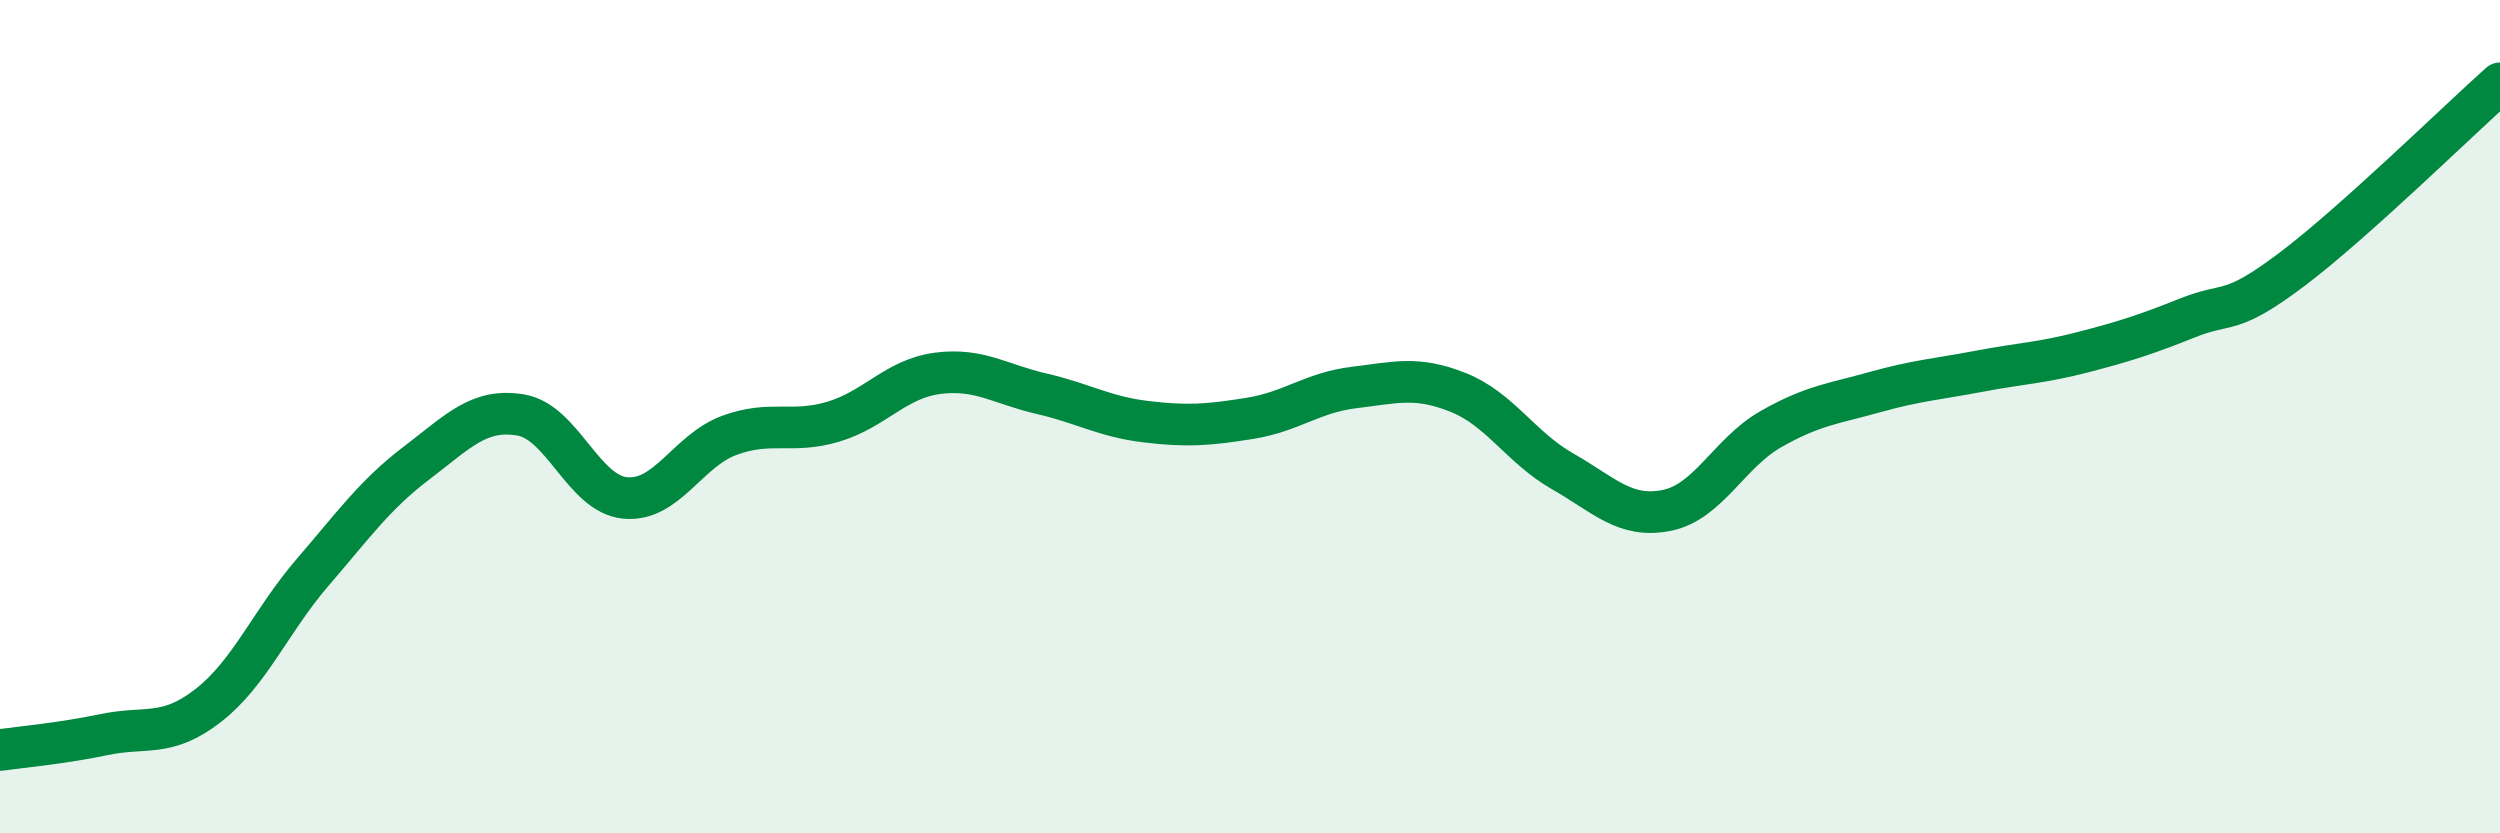
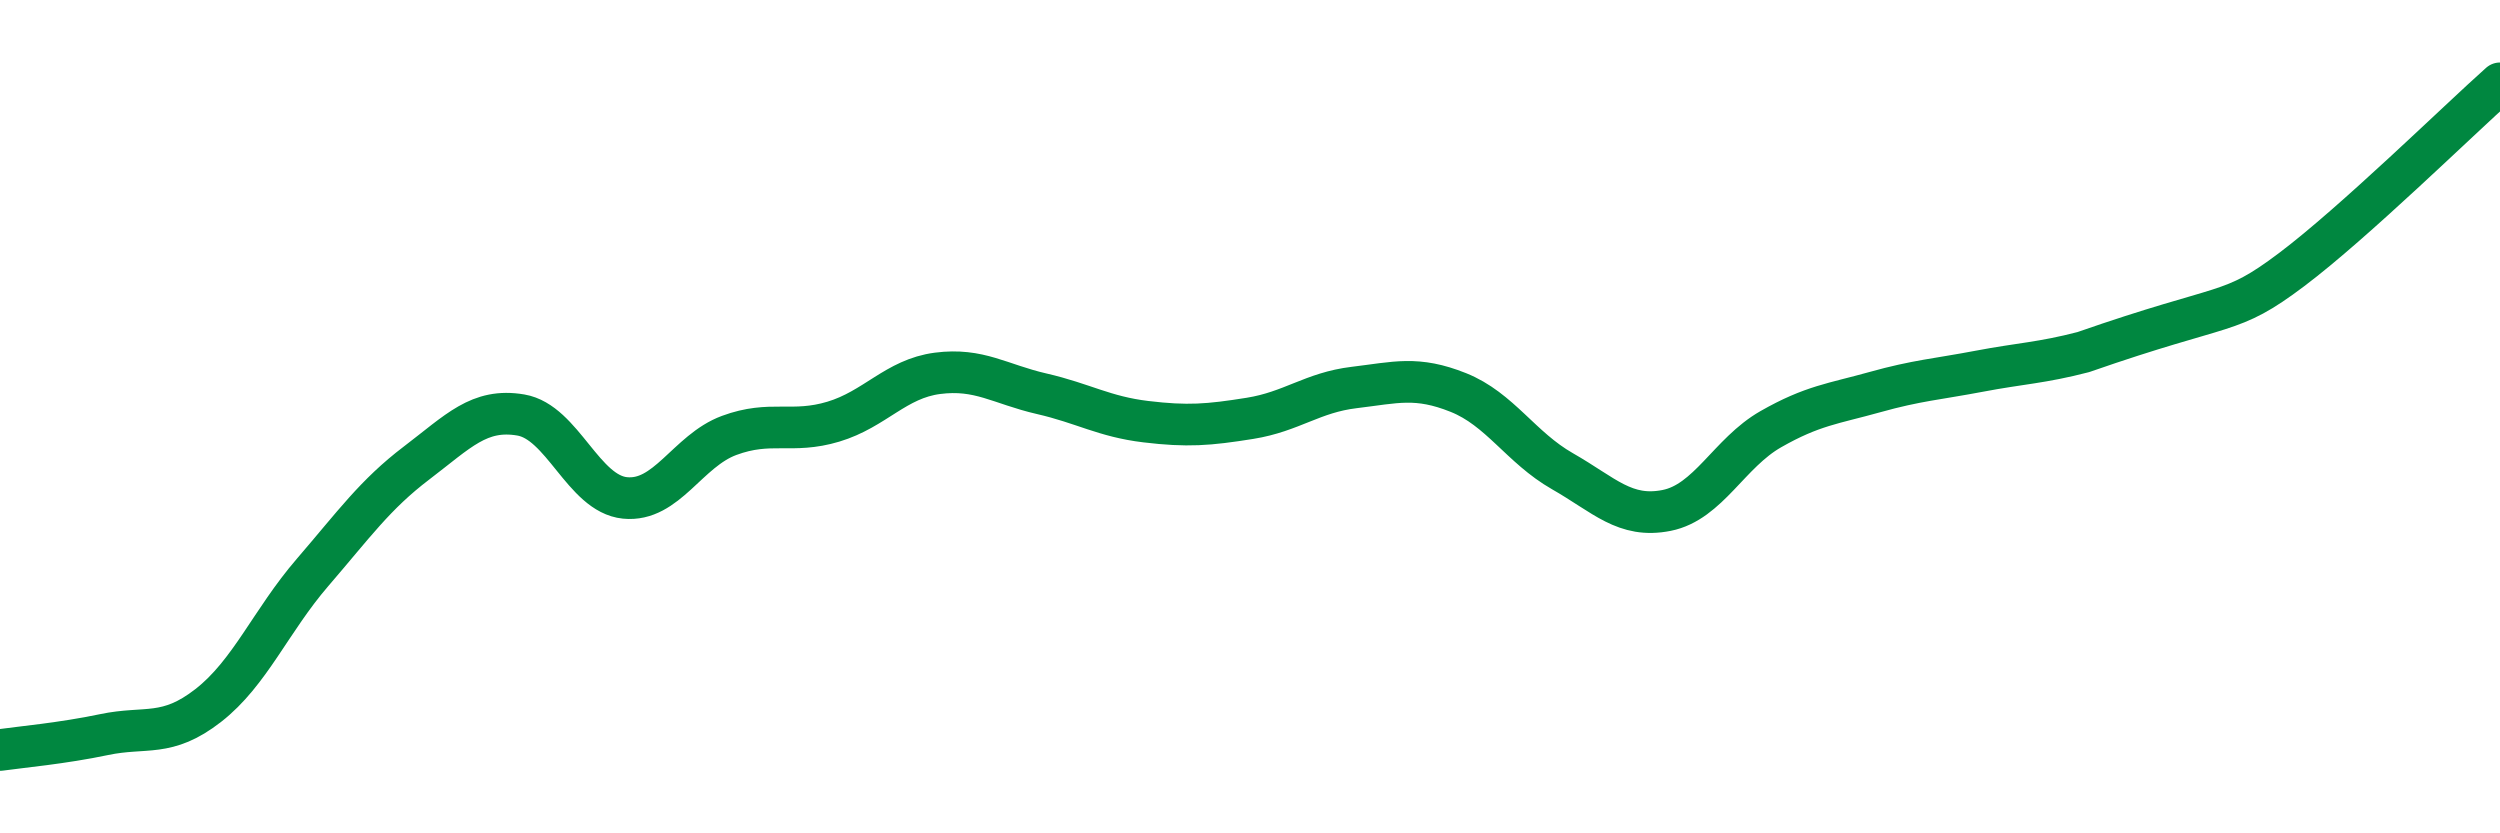
<svg xmlns="http://www.w3.org/2000/svg" width="60" height="20" viewBox="0 0 60 20">
-   <path d="M 0,18 C 0.5,17.93 1.5,17.84 2.5,17.63 C 3.5,17.42 4,17.71 5,16.93 C 6,16.15 6.5,14.9 7.5,13.74 C 8.5,12.58 9,11.87 10,11.11 C 11,10.35 11.5,9.79 12.5,9.96 C 13.5,10.13 14,11.85 15,11.95 C 16,12.05 16.5,10.82 17.5,10.45 C 18.5,10.08 19,10.42 20,10.12 C 21,9.82 21.5,9.09 22.5,8.96 C 23.5,8.83 24,9.22 25,9.45 C 26,9.68 26.5,10 27.5,10.12 C 28.5,10.24 29,10.2 30,10.04 C 31,9.88 31.5,9.42 32.5,9.3 C 33.5,9.18 34,9.02 35,9.42 C 36,9.82 36.5,10.74 37.5,11.31 C 38.5,11.88 39,12.45 40,12.25 C 41,12.05 41.5,10.87 42.5,10.3 C 43.5,9.73 44,9.69 45,9.41 C 46,9.13 46.5,9.1 47.5,8.91 C 48.5,8.72 49,8.71 50,8.45 C 51,8.19 51.5,8.03 52.5,7.63 C 53.5,7.23 53.5,7.6 55,6.47 C 56.5,5.34 59,2.89 60,2L60 20L0 20Z" fill="#008740" opacity="0.1" stroke-linecap="round" stroke-linejoin="round" />
-   <path d="M 0,18 C 0.5,17.93 1.5,17.84 2.5,17.63 C 3.5,17.42 4,17.71 5,16.93 C 6,16.15 6.5,14.9 7.5,13.74 C 8.5,12.58 9,11.87 10,11.11 C 11,10.35 11.5,9.79 12.5,9.96 C 13.5,10.13 14,11.85 15,11.95 C 16,12.05 16.5,10.82 17.5,10.45 C 18.5,10.08 19,10.42 20,10.12 C 21,9.82 21.5,9.09 22.5,8.96 C 23.5,8.83 24,9.22 25,9.45 C 26,9.68 26.5,10 27.5,10.12 C 28.5,10.24 29,10.2 30,10.04 C 31,9.88 31.5,9.42 32.5,9.3 C 33.5,9.18 34,9.02 35,9.42 C 36,9.82 36.5,10.74 37.5,11.31 C 38.5,11.88 39,12.45 40,12.25 C 41,12.05 41.5,10.87 42.5,10.3 C 43.5,9.73 44,9.69 45,9.41 C 46,9.13 46.5,9.1 47.5,8.91 C 48.5,8.72 49,8.71 50,8.45 C 51,8.19 51.5,8.03 52.5,7.63 C 53.5,7.23 53.5,7.6 55,6.47 C 56.5,5.34 59,2.89 60,2" stroke="#008740" stroke-width="1" fill="none" stroke-linecap="round" stroke-linejoin="round" />
+   <path d="M 0,18 C 0.5,17.93 1.5,17.84 2.5,17.63 C 3.5,17.42 4,17.71 5,16.93 C 6,16.15 6.5,14.9 7.5,13.74 C 8.5,12.58 9,11.87 10,11.11 C 11,10.35 11.5,9.79 12.5,9.96 C 13.5,10.13 14,11.85 15,11.95 C 16,12.05 16.5,10.82 17.5,10.45 C 18.5,10.08 19,10.42 20,10.12 C 21,9.82 21.5,9.09 22.5,8.96 C 23.5,8.83 24,9.22 25,9.45 C 26,9.68 26.5,10 27.5,10.12 C 28.5,10.24 29,10.2 30,10.04 C 31,9.88 31.5,9.42 32.5,9.3 C 33.5,9.18 34,9.02 35,9.42 C 36,9.82 36.5,10.74 37.5,11.31 C 38.5,11.88 39,12.45 40,12.25 C 41,12.05 41.5,10.87 42.5,10.3 C 43.5,9.73 44,9.69 45,9.41 C 46,9.13 46.5,9.1 47.5,8.91 C 48.5,8.72 49,8.71 50,8.45 C 53.5,7.23 53.5,7.6 55,6.47 C 56.5,5.34 59,2.89 60,2" stroke="#008740" stroke-width="1" fill="none" stroke-linecap="round" stroke-linejoin="round" />
</svg>